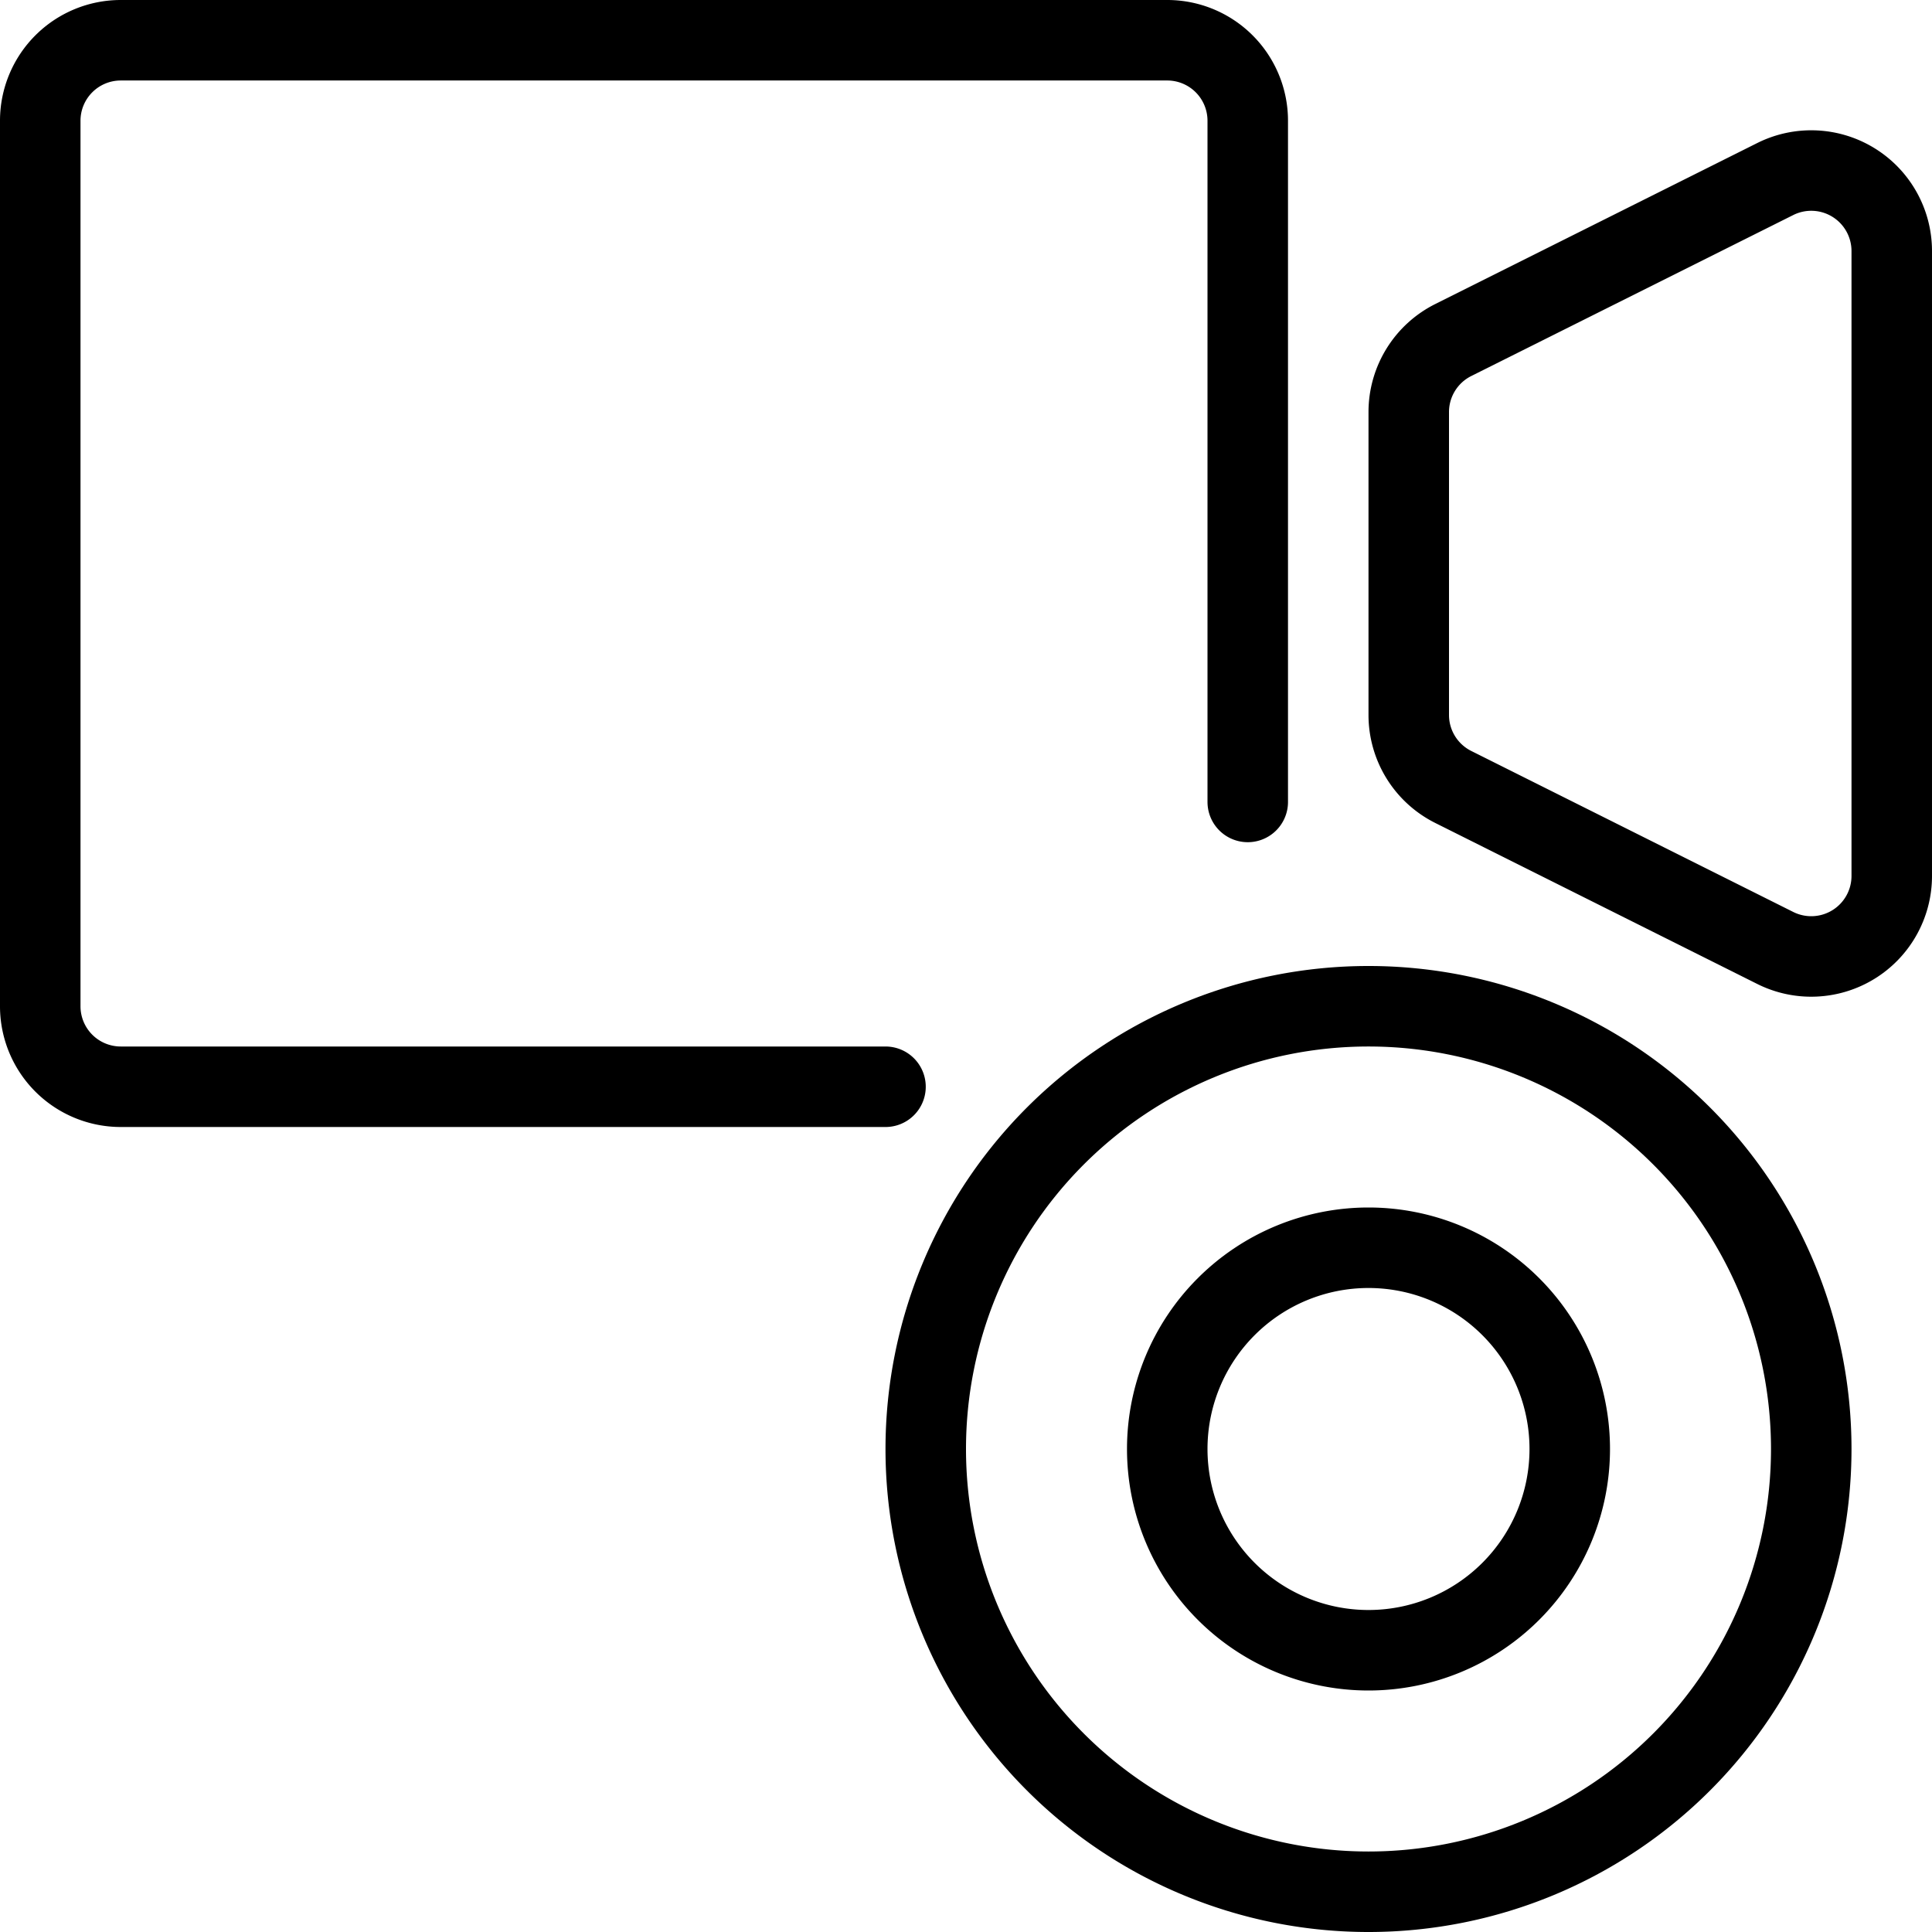
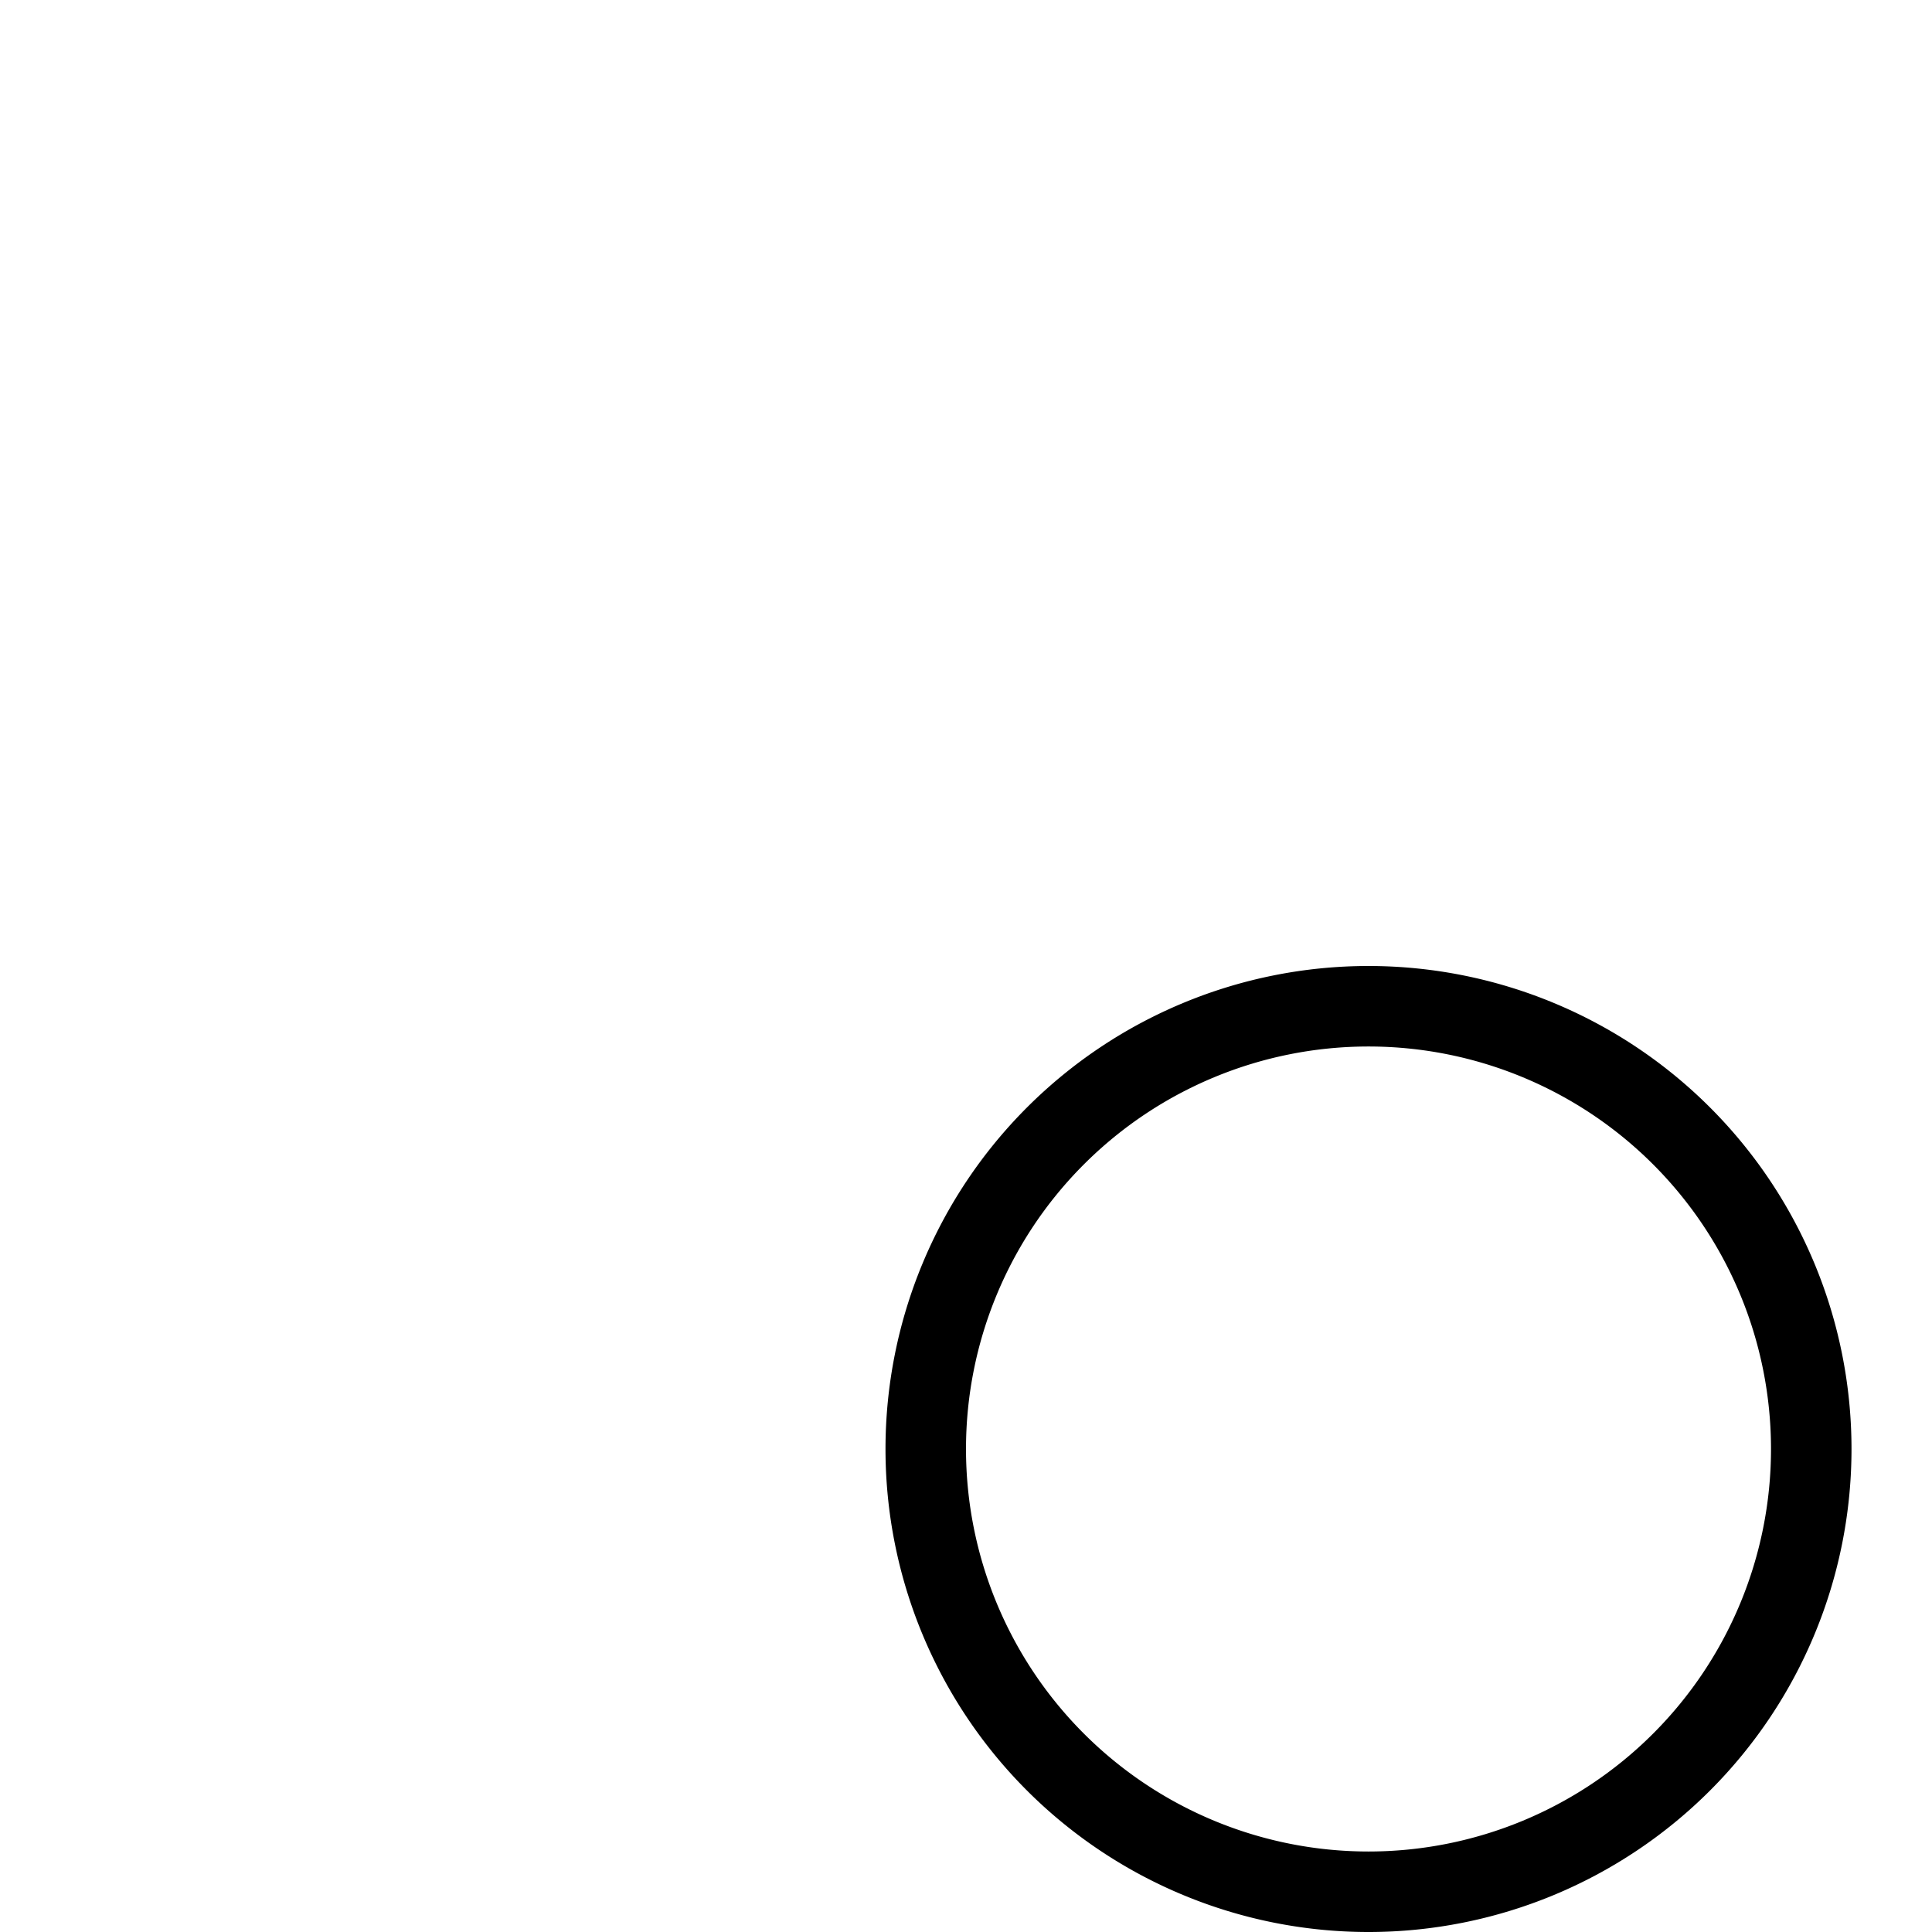
<svg xmlns="http://www.w3.org/2000/svg" viewBox="0 0 24 24" stroke="black">
-   <path d="M11.5 18a5.5 5.5 0 1 0 11 0 5.5 5.5 0 1 0-11 0Z" fill="none" stroke-linecap="round" stroke-linejoin="round" />
-   <path d="M14.5 18a2.5 2.5 0 1 0 5 0 2.5 2.5 0 1 0-5 0ZM11 13.5H1.5a1 1 0 0 1-1-1v-11a1 1 0 0 1 1-1h13a1 1 0 0 1 1 1v8.462m8 .92a1 1 0 0 1-1.447.894l-4-2a1 1 0 0 1-.553-.894V5.118a1 1 0 0 1 .553-.894l4-2a1 1 0 0 1 1.447.894Z" fill="none" stroke-linecap="round" stroke-linejoin="round" />
+   <path d="M11.5 18a5.5 5.5 0 1 0 11 0 5.5 5.5 0 1 0-11 0" fill="none" stroke-linecap="round" stroke-linejoin="round" />
</svg>